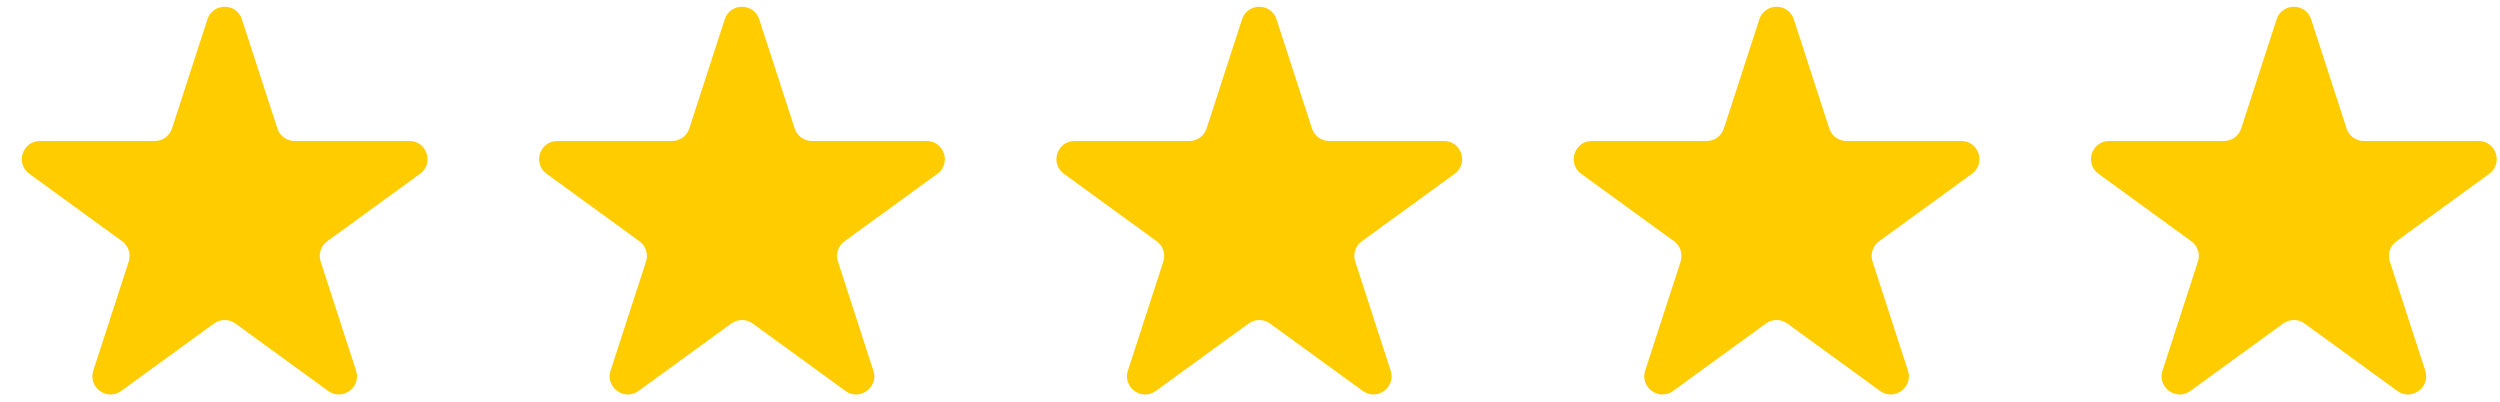
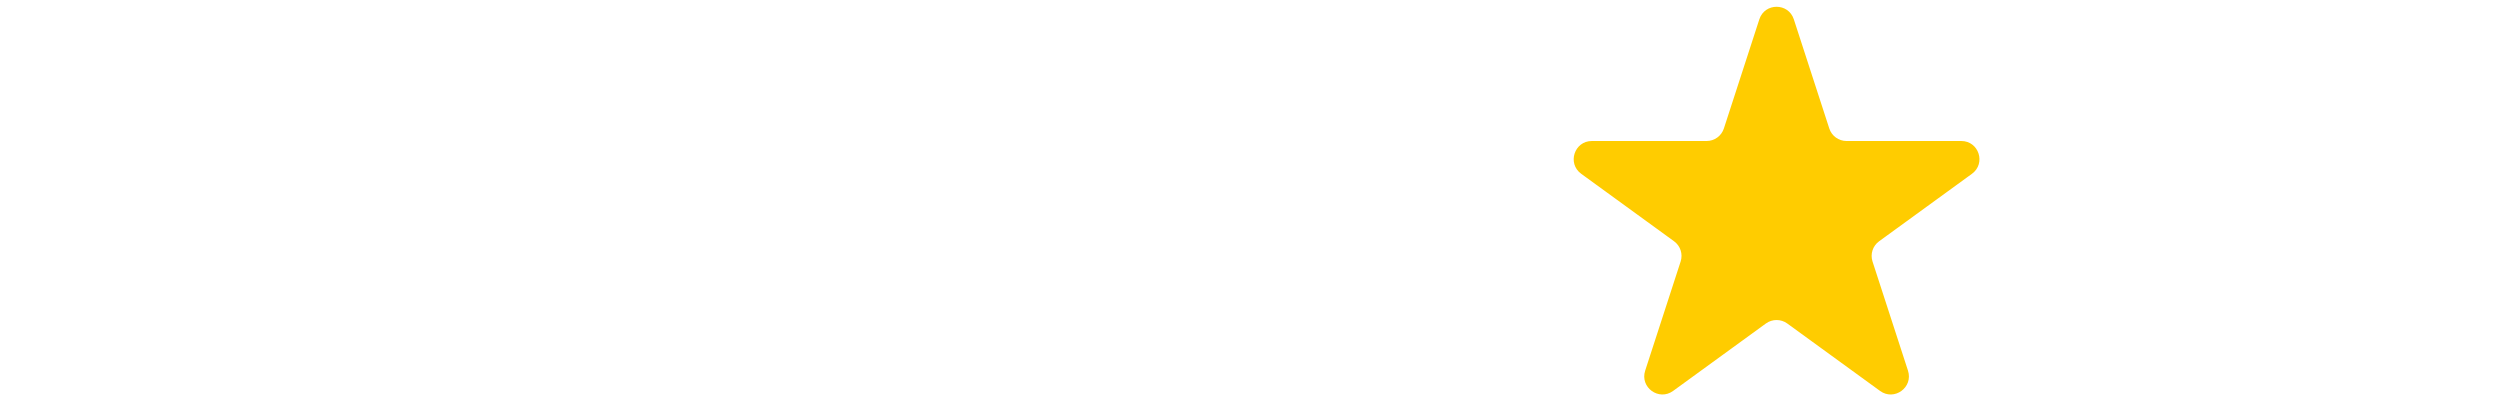
<svg xmlns="http://www.w3.org/2000/svg" width="87" height="14" viewBox="0 0 87 14" fill="none">
-   <path d="M7.219 0.672C7.408 0.091 8.23 0.091 8.419 0.672L9.653 4.471C9.738 4.731 9.98 4.907 10.254 4.907H14.247C14.858 4.907 15.113 5.689 14.618 6.048L11.387 8.396C11.166 8.556 11.073 8.841 11.158 9.101L12.392 12.899C12.581 13.481 11.915 13.964 11.421 13.605L8.19 11.257C7.969 11.097 7.669 11.097 7.448 11.257L4.217 13.605C3.723 13.964 3.057 13.481 3.246 12.899L4.48 9.101C4.565 8.841 4.472 8.556 4.251 8.396L1.02 6.048C0.526 5.689 0.78 4.907 1.391 4.907H5.385C5.658 4.907 5.9 4.731 5.985 4.471L7.219 0.672Z" fill="#FFCC00" />
-   <path d="M25.221 0.672C25.41 0.091 26.232 0.091 26.421 0.672L27.655 4.471C27.74 4.731 27.982 4.907 28.256 4.907H32.249C32.86 4.907 33.115 5.689 32.62 6.048L29.389 8.396C29.168 8.556 29.075 8.841 29.16 9.101L30.394 12.899C30.583 13.481 29.917 13.964 29.423 13.605L26.192 11.257C25.971 11.097 25.671 11.097 25.45 11.257L22.219 13.605C21.725 13.964 21.059 13.481 21.248 12.899L22.482 9.101C22.567 8.841 22.474 8.556 22.253 8.396L19.022 6.048C18.527 5.689 18.782 4.907 19.393 4.907H23.387C23.66 4.907 23.902 4.731 23.987 4.471L25.221 0.672Z" fill="#FFCC00" />
-   <path d="M43.223 0.672C43.412 0.091 44.234 0.091 44.423 0.672L45.657 4.471C45.742 4.731 45.984 4.907 46.257 4.907H50.251C50.862 4.907 51.117 5.689 50.622 6.048L47.391 8.396C47.17 8.556 47.077 8.841 47.162 9.101L48.396 12.899C48.585 13.481 47.919 13.964 47.425 13.605L44.194 11.257C43.973 11.097 43.673 11.097 43.452 11.257L40.221 13.605C39.727 13.964 39.061 13.481 39.25 12.899L40.484 9.101C40.569 8.841 40.476 8.556 40.255 8.396L37.024 6.048C36.529 5.689 36.784 4.907 37.395 4.907H41.389C41.662 4.907 41.904 4.731 41.989 4.471L43.223 0.672Z" fill="#FFCC00" />
  <path d="M61.225 0.672C61.414 0.091 62.236 0.091 62.425 0.672L63.659 4.471C63.743 4.731 63.986 4.907 64.259 4.907H68.253C68.865 4.907 69.118 5.689 68.624 6.048L65.393 8.396C65.172 8.556 65.079 8.841 65.164 9.101L66.398 12.899C66.587 13.481 65.921 13.964 65.427 13.605L62.196 11.257C61.975 11.097 61.675 11.097 61.454 11.257L58.223 13.605C57.728 13.964 57.063 13.481 57.252 12.899L58.486 9.101C58.571 8.841 58.478 8.556 58.257 8.396L55.026 6.048C54.531 5.689 54.786 4.907 55.397 4.907H59.391C59.664 4.907 59.906 4.731 59.991 4.471L61.225 0.672Z" fill="#FFCC00" />
-   <path d="M79.226 0.672C79.416 0.091 80.238 0.091 80.427 0.672L81.661 4.471C81.746 4.731 81.988 4.907 82.261 4.907H86.255C86.866 4.907 87.12 5.689 86.625 6.048L83.395 8.396C83.174 8.556 83.081 8.841 83.165 9.101L84.4 12.899C84.588 13.481 83.923 13.964 83.428 13.605L80.198 11.257C79.977 11.097 79.677 11.097 79.456 11.257L76.225 13.605C75.73 13.964 75.065 13.481 75.254 12.899L76.488 9.101C76.573 8.841 76.48 8.556 76.258 8.396L73.028 6.048C72.533 5.689 72.788 4.907 73.398 4.907H77.392C77.666 4.907 77.908 4.731 77.993 4.471L79.226 0.672Z" fill="#FFCC00" />
</svg>